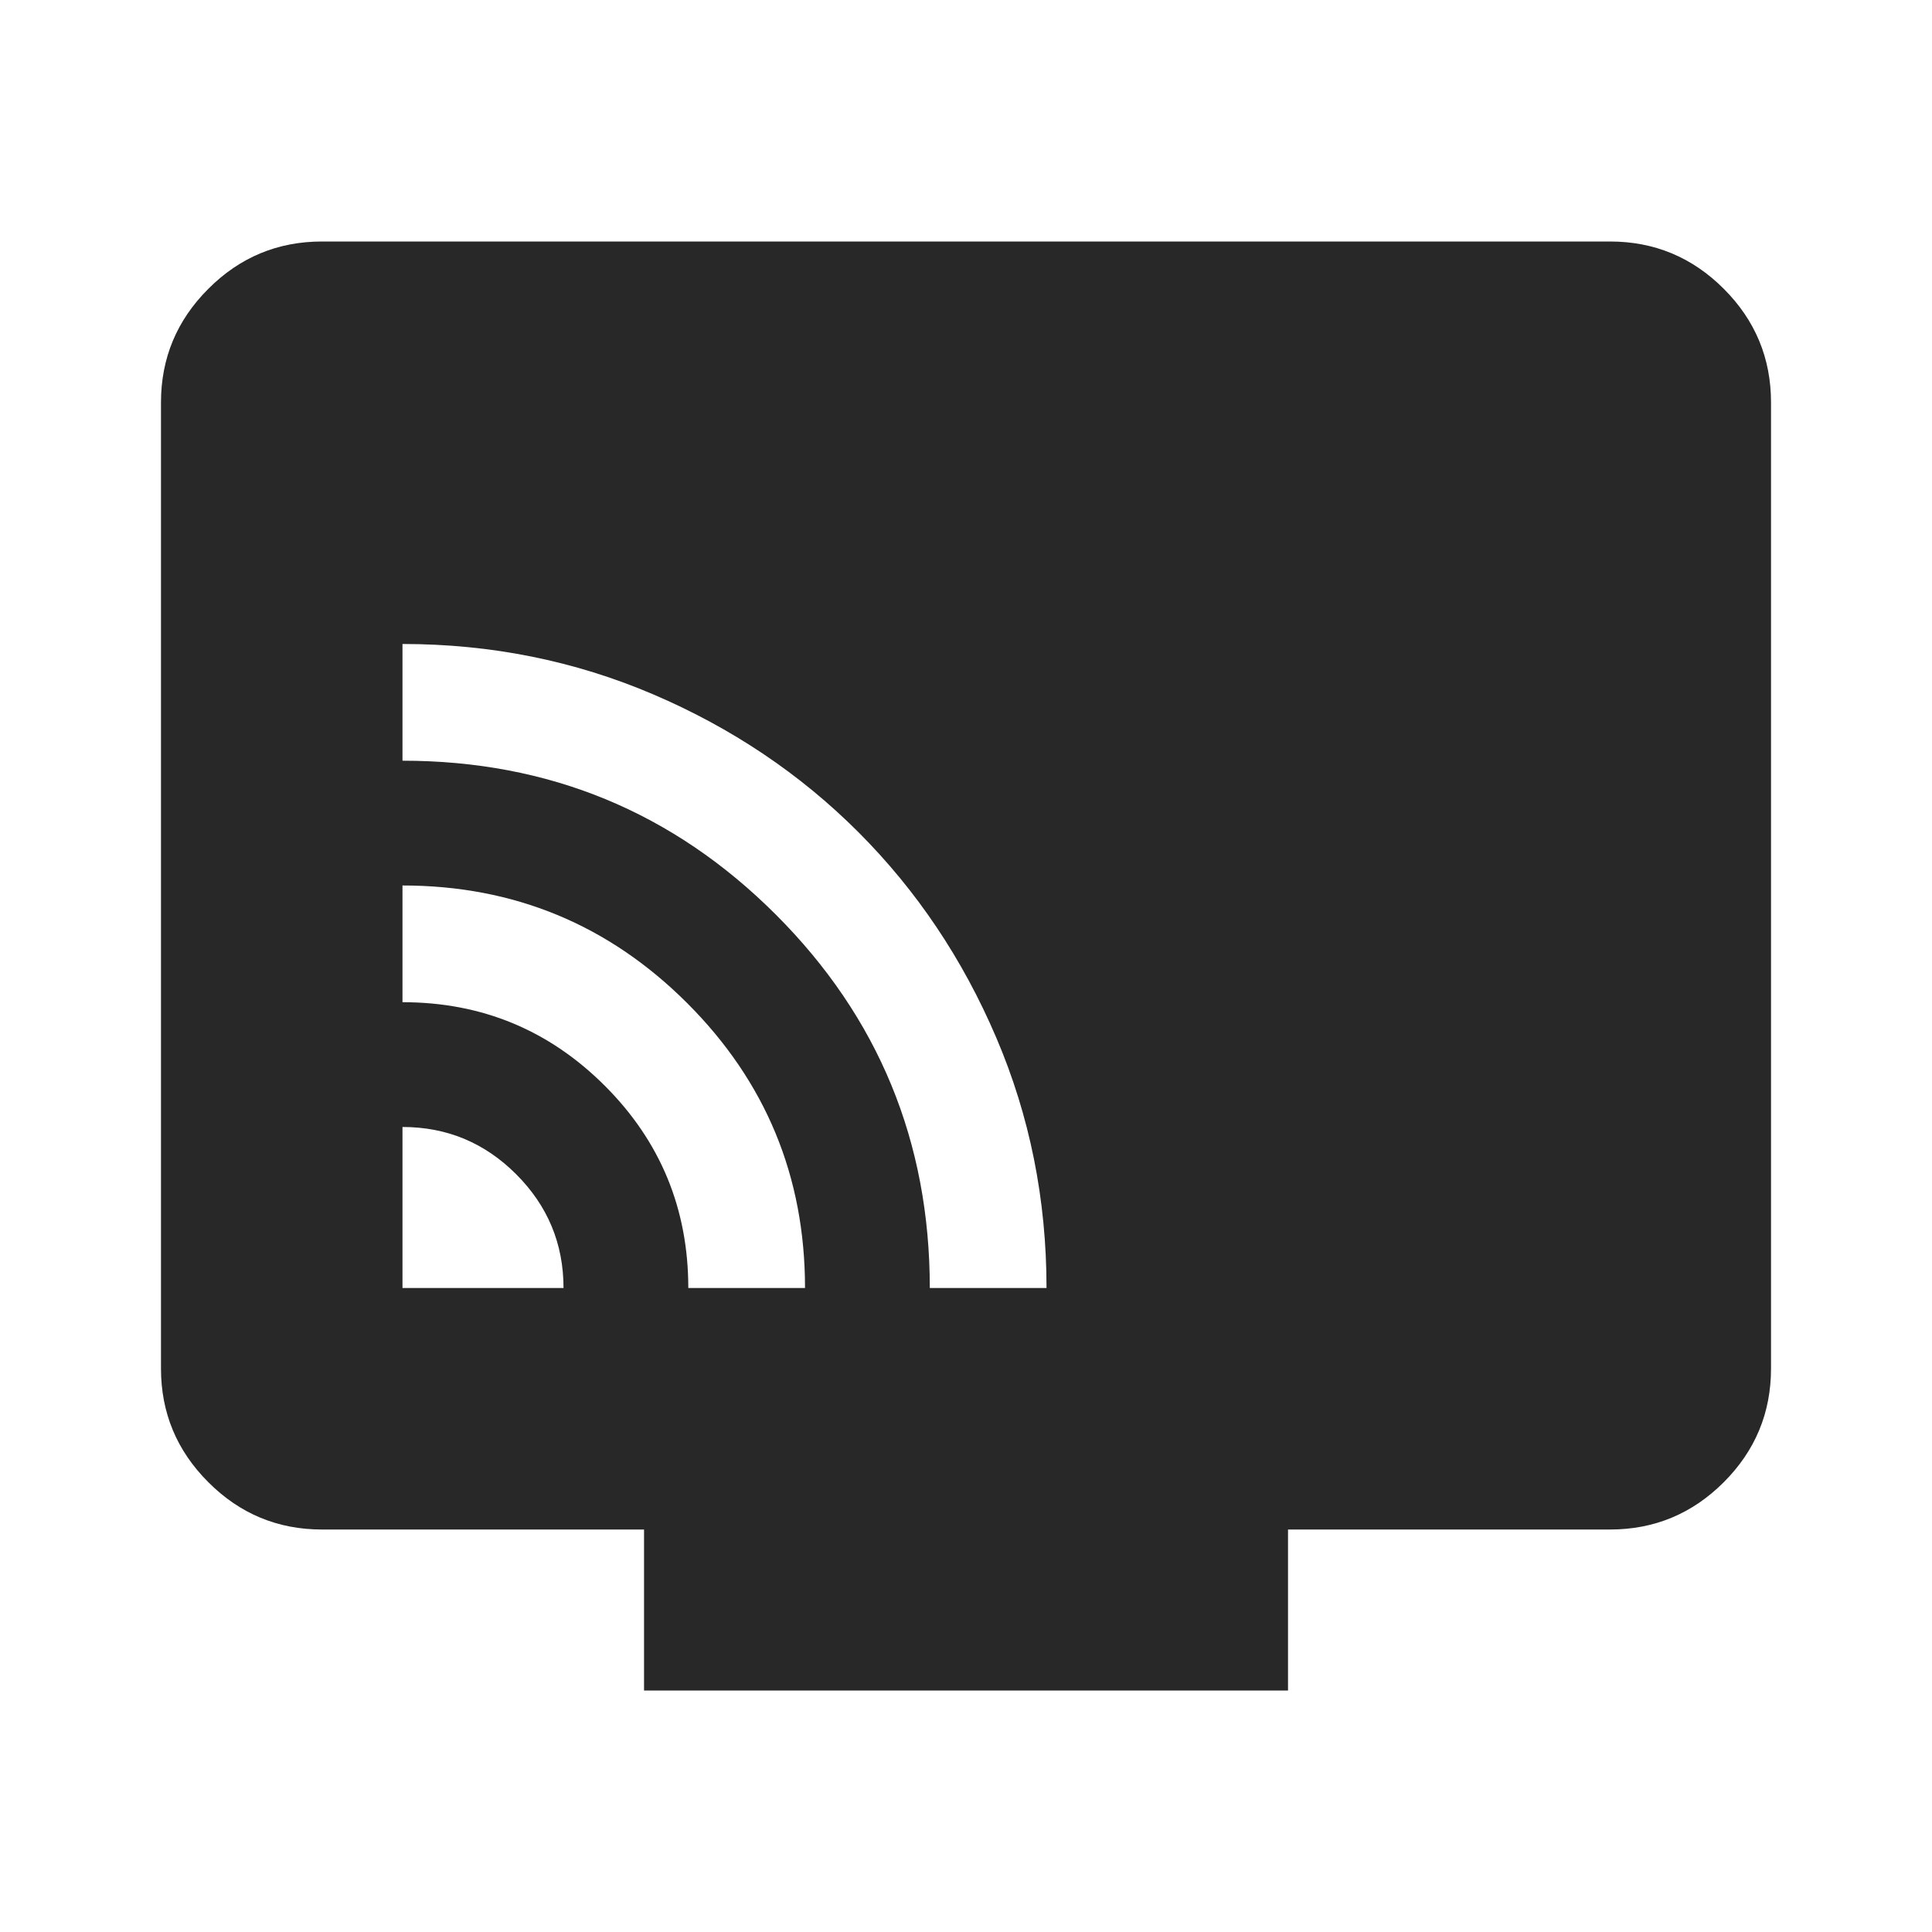
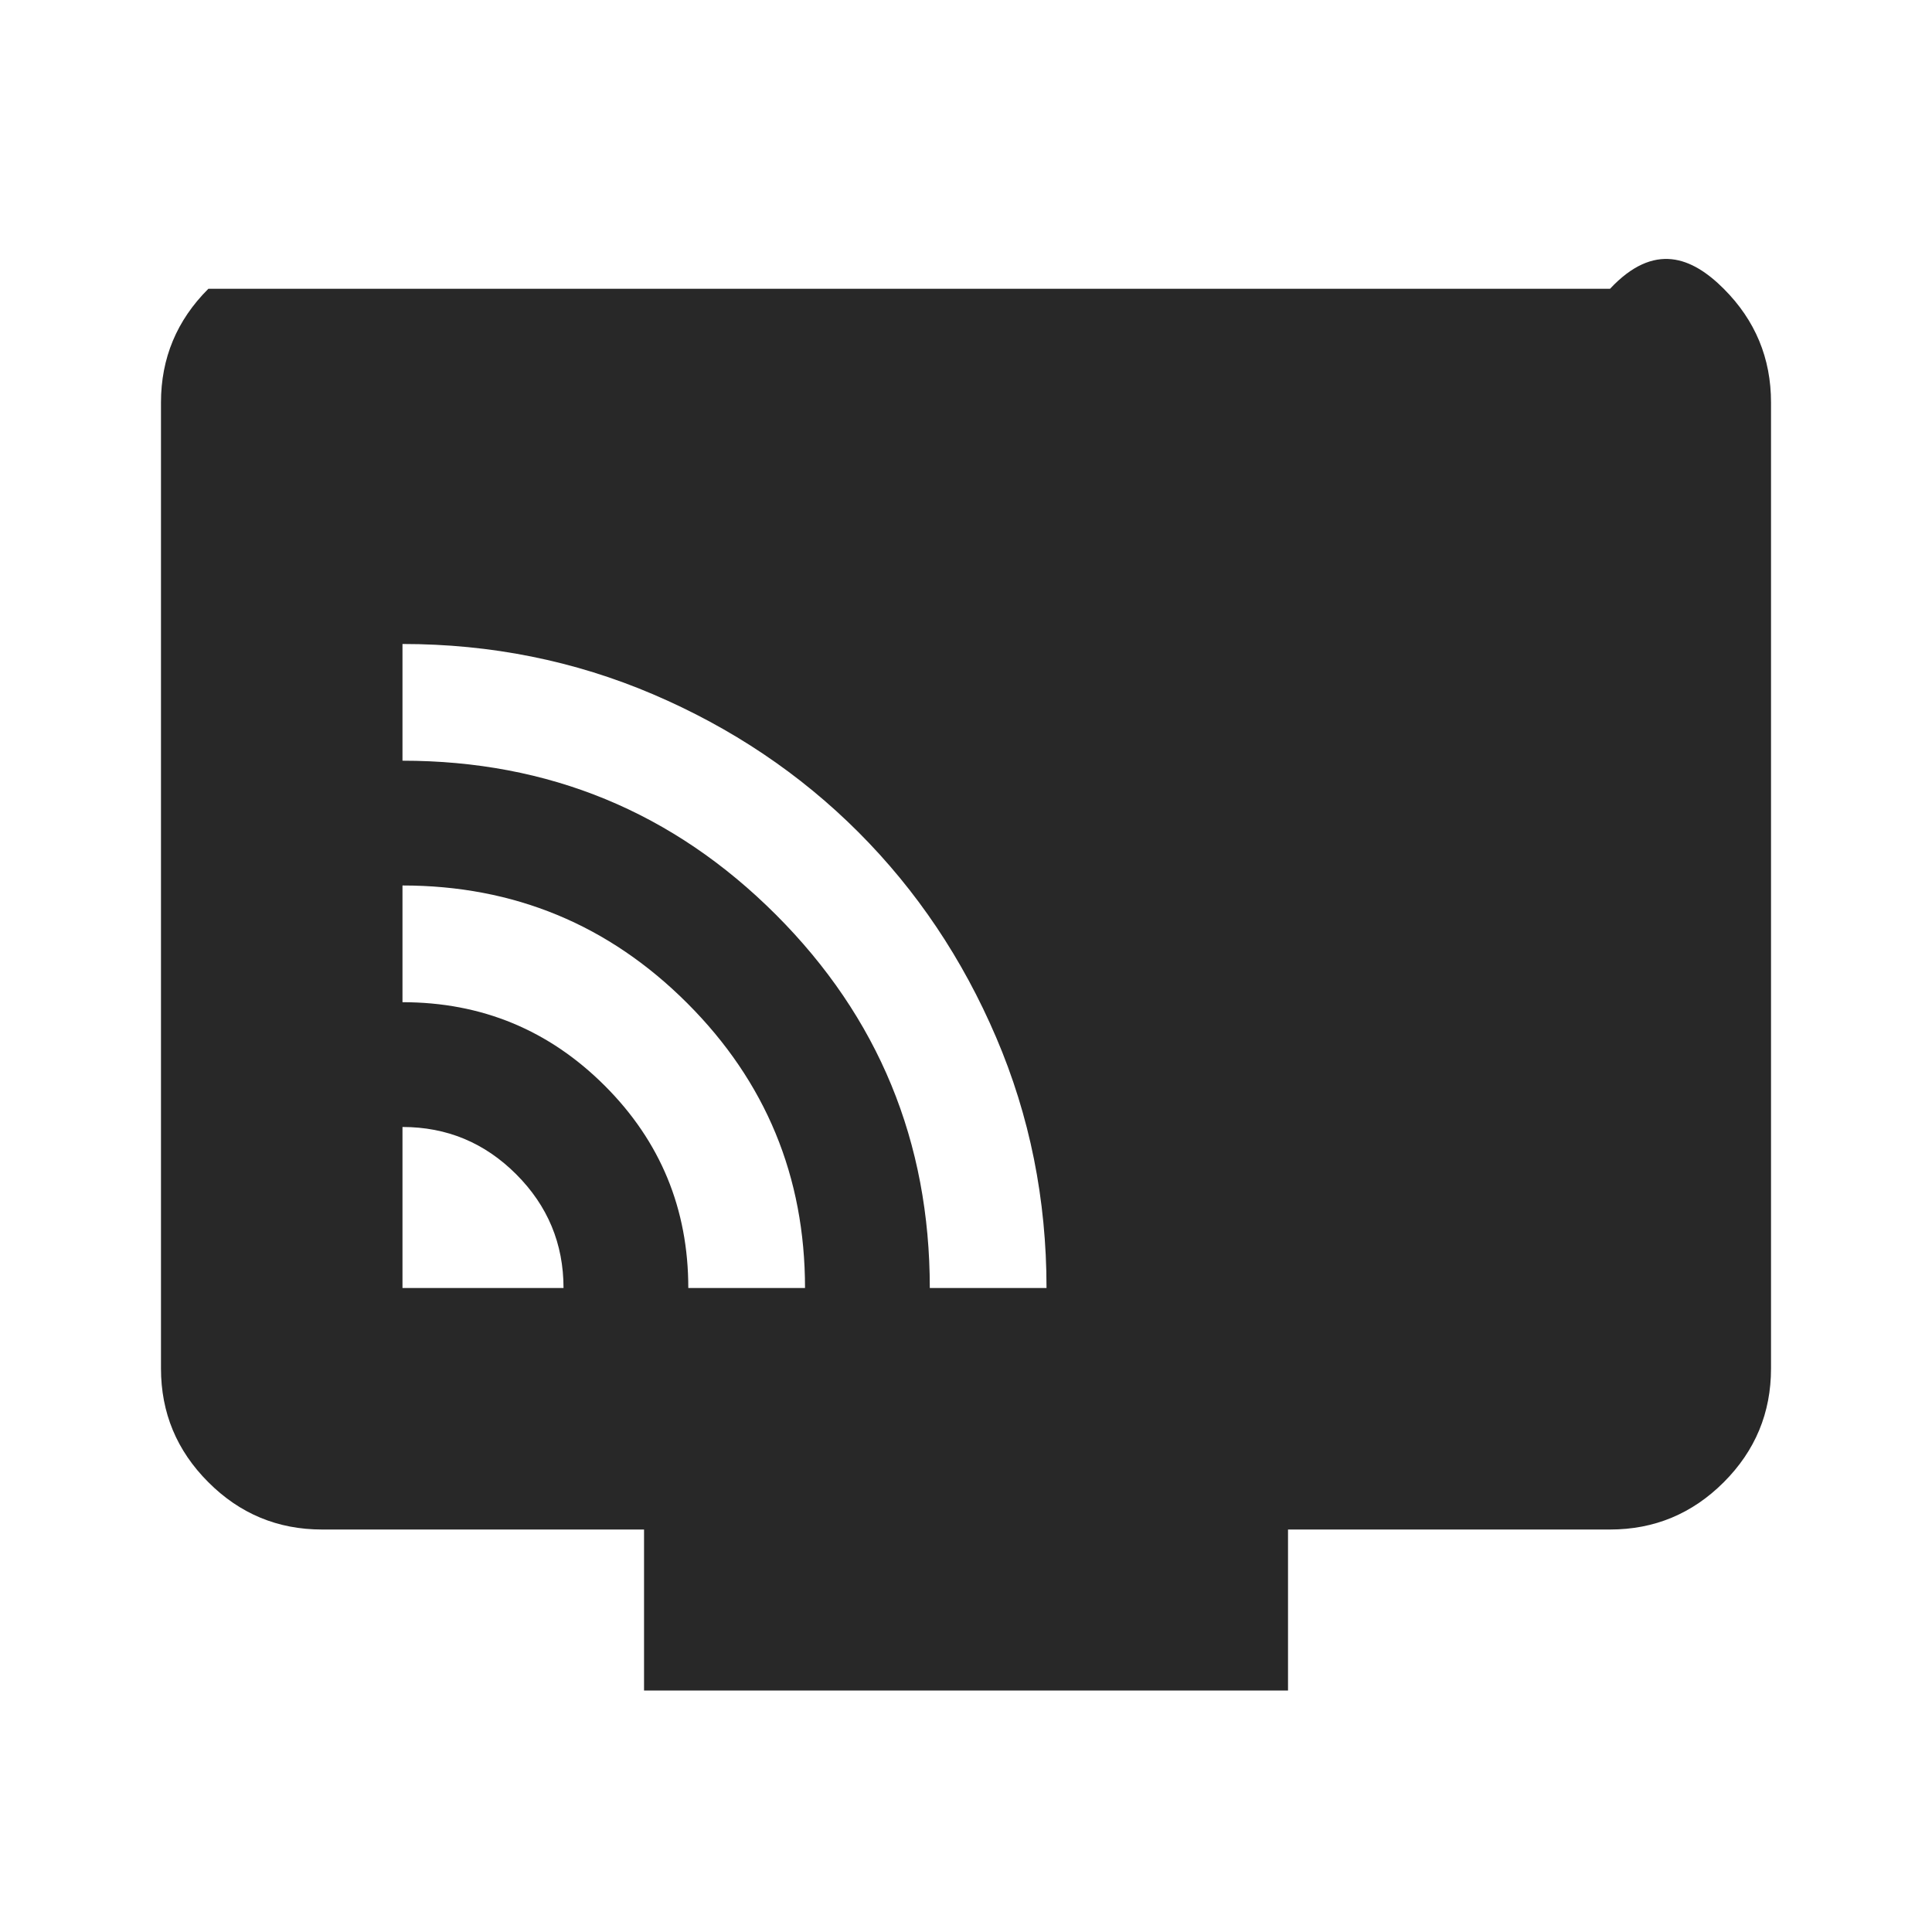
<svg xmlns="http://www.w3.org/2000/svg" width="34" height="34" viewBox="0 0 34 34" fill="none">
-   <path d="M7.083 22.667H9.917C9.917 21.887 9.639 21.22 9.084 20.665C8.529 20.11 7.863 19.833 7.083 19.833V22.667ZM12.113 22.667H14.167C14.167 20.707 13.476 19.036 12.094 17.654C10.713 16.274 9.043 15.583 7.083 15.583V17.637C8.477 17.637 9.663 18.128 10.644 19.108C11.623 20.087 12.113 21.274 12.113 22.667ZM16.363 22.667H18.417C18.417 21.108 18.122 19.638 17.531 18.257C16.941 16.876 16.133 15.672 15.106 14.644C14.079 13.617 12.874 12.809 11.494 12.219C10.112 11.629 8.642 11.333 7.083 11.333V13.387C9.657 13.387 11.847 14.29 13.654 16.096C15.46 17.903 16.363 20.093 16.363 22.667ZM11.334 29.75V26.917H5.667C4.888 26.917 4.221 26.64 3.667 26.085C3.111 25.53 2.833 24.863 2.833 24.083V7.083C2.833 6.304 3.111 5.637 3.667 5.082C4.221 4.527 4.888 4.25 5.667 4.25H28.334C29.113 4.25 29.78 4.527 30.335 5.082C30.89 5.637 31.167 6.304 31.167 7.083V24.083C31.167 24.863 30.89 25.53 30.335 26.085C29.78 26.64 29.113 26.917 28.334 26.917H22.667V29.75H11.334Z" fill="#282828" />
+   <path d="M7.083 22.667H9.917C9.917 21.887 9.639 21.22 9.084 20.665C8.529 20.11 7.863 19.833 7.083 19.833V22.667ZM12.113 22.667H14.167C14.167 20.707 13.476 19.036 12.094 17.654C10.713 16.274 9.043 15.583 7.083 15.583V17.637C8.477 17.637 9.663 18.128 10.644 19.108C11.623 20.087 12.113 21.274 12.113 22.667ZM16.363 22.667H18.417C18.417 21.108 18.122 19.638 17.531 18.257C16.941 16.876 16.133 15.672 15.106 14.644C14.079 13.617 12.874 12.809 11.494 12.219C10.112 11.629 8.642 11.333 7.083 11.333V13.387C9.657 13.387 11.847 14.29 13.654 16.096C15.46 17.903 16.363 20.093 16.363 22.667ZM11.334 29.75V26.917H5.667C4.888 26.917 4.221 26.64 3.667 26.085C3.111 25.53 2.833 24.863 2.833 24.083V7.083C2.833 6.304 3.111 5.637 3.667 5.082H28.334C29.113 4.25 29.78 4.527 30.335 5.082C30.89 5.637 31.167 6.304 31.167 7.083V24.083C31.167 24.863 30.89 25.53 30.335 26.085C29.78 26.64 29.113 26.917 28.334 26.917H22.667V29.75H11.334Z" fill="#282828" />
</svg>